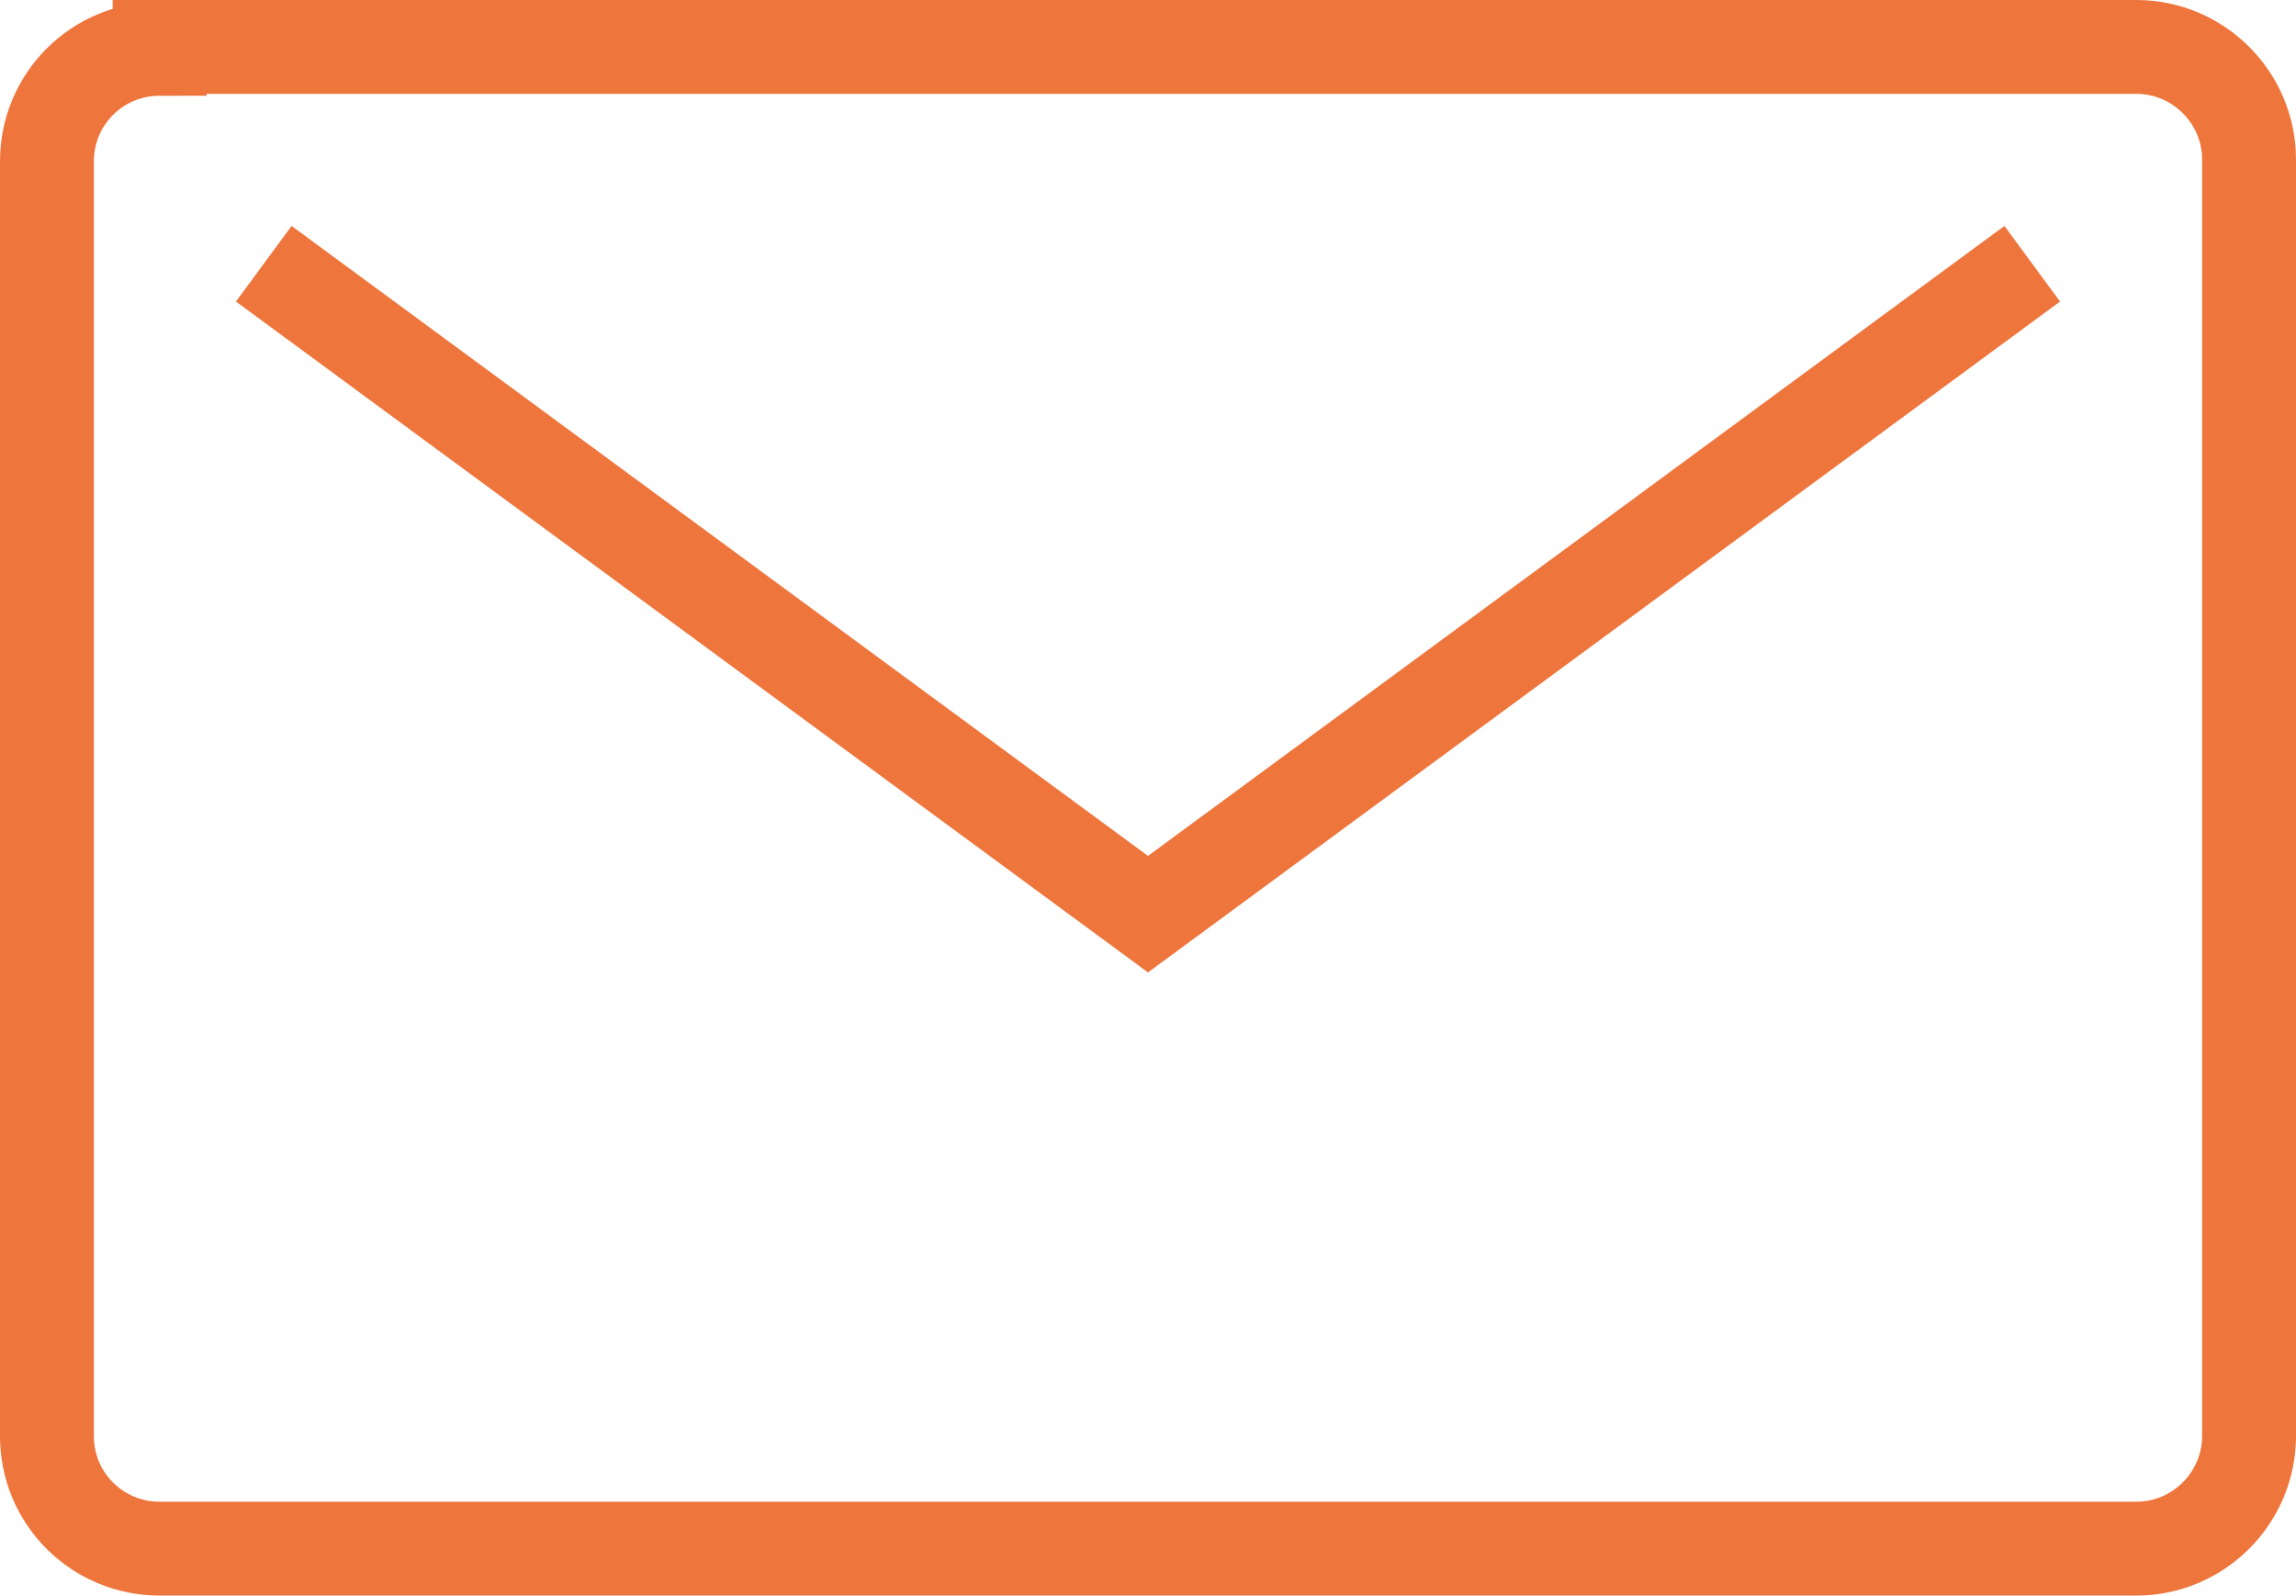
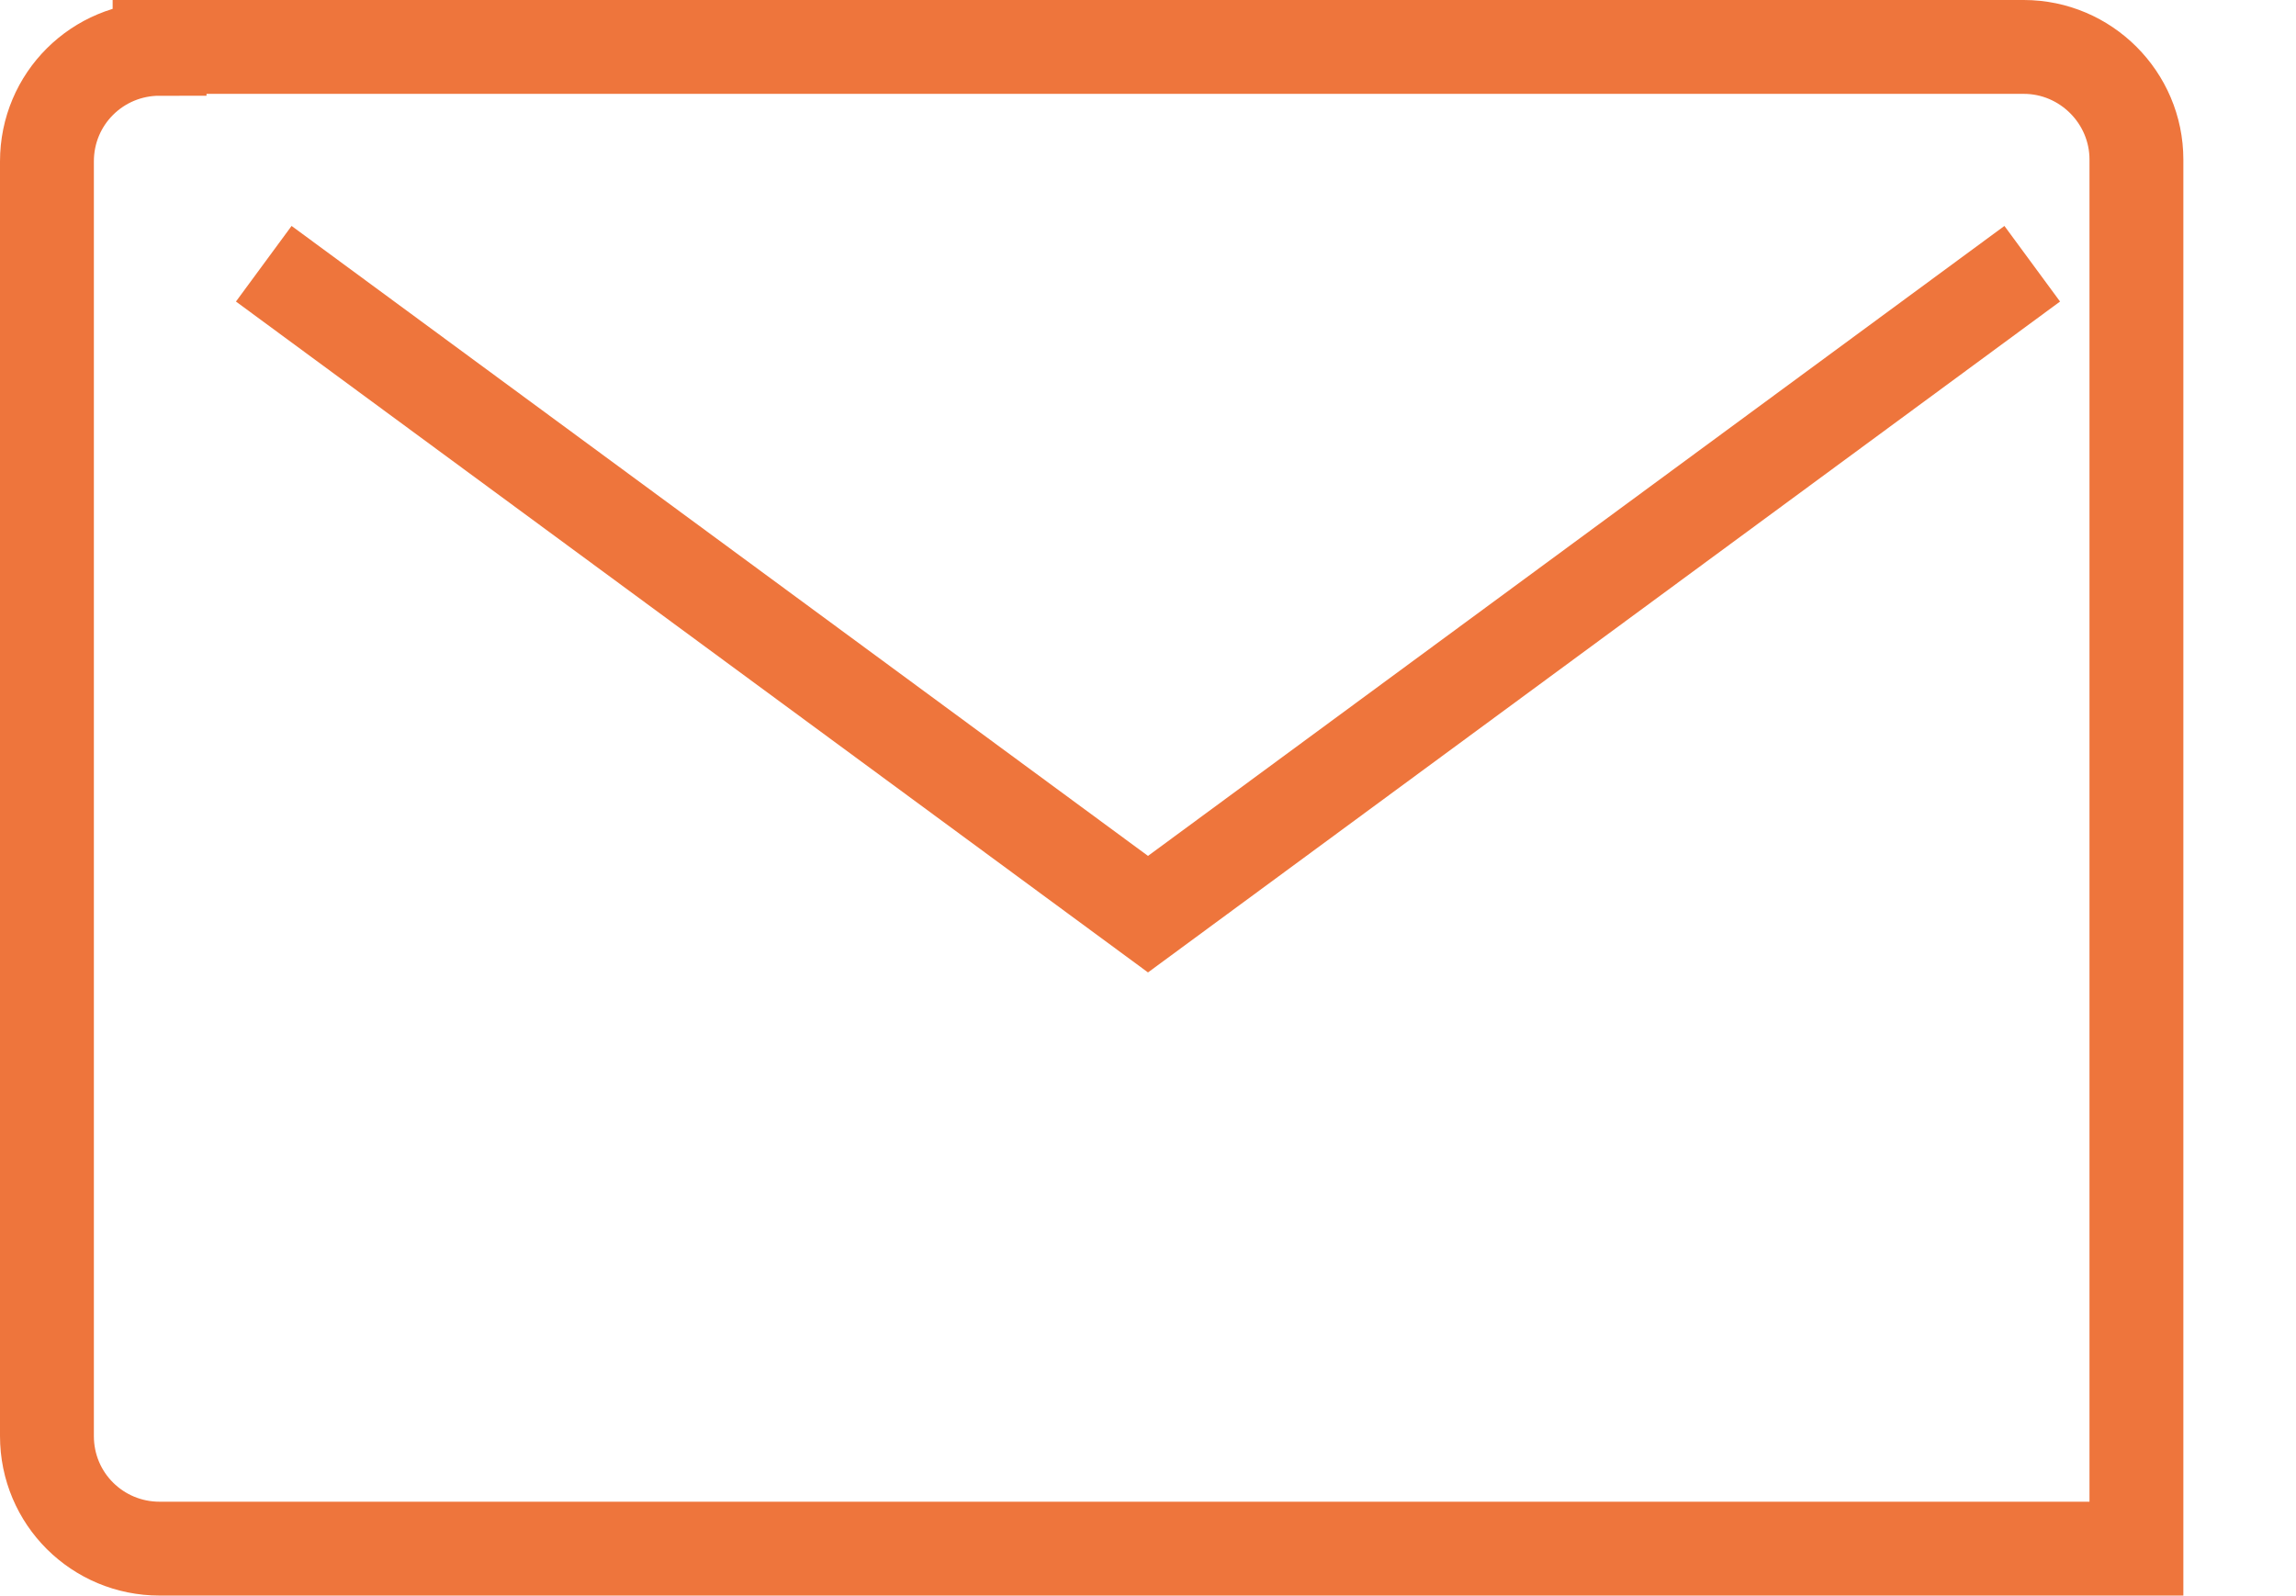
<svg xmlns="http://www.w3.org/2000/svg" viewBox="0 0 24.46 17">
  <defs>
    <style>.d{fill:none;stroke:#ee753c;stroke-miterlimit:10;}</style>
  </defs>
  <g id="a" />
  <g id="b">
    <g id="c">
-       <path class="d" d="M1.7,.52C1.04,.52,.5,1.05,.5,1.72H.5V15.3c0,.67,.54,1.2,1.2,1.2H22.76c.66,0,1.2-.54,1.2-1.2h0V1.7c0-.66-.54-1.2-1.2-1.2H1.7v.02ZM21.65,2.81l-9.42,6.93L2.81,2.81" />
+       <path class="d" d="M1.7,.52C1.04,.52,.5,1.05,.5,1.72H.5V15.3c0,.67,.54,1.2,1.2,1.2H22.76h0V1.7c0-.66-.54-1.2-1.2-1.2H1.7v.02ZM21.65,2.81l-9.42,6.93L2.81,2.81" />
    </g>
  </g>
</svg>